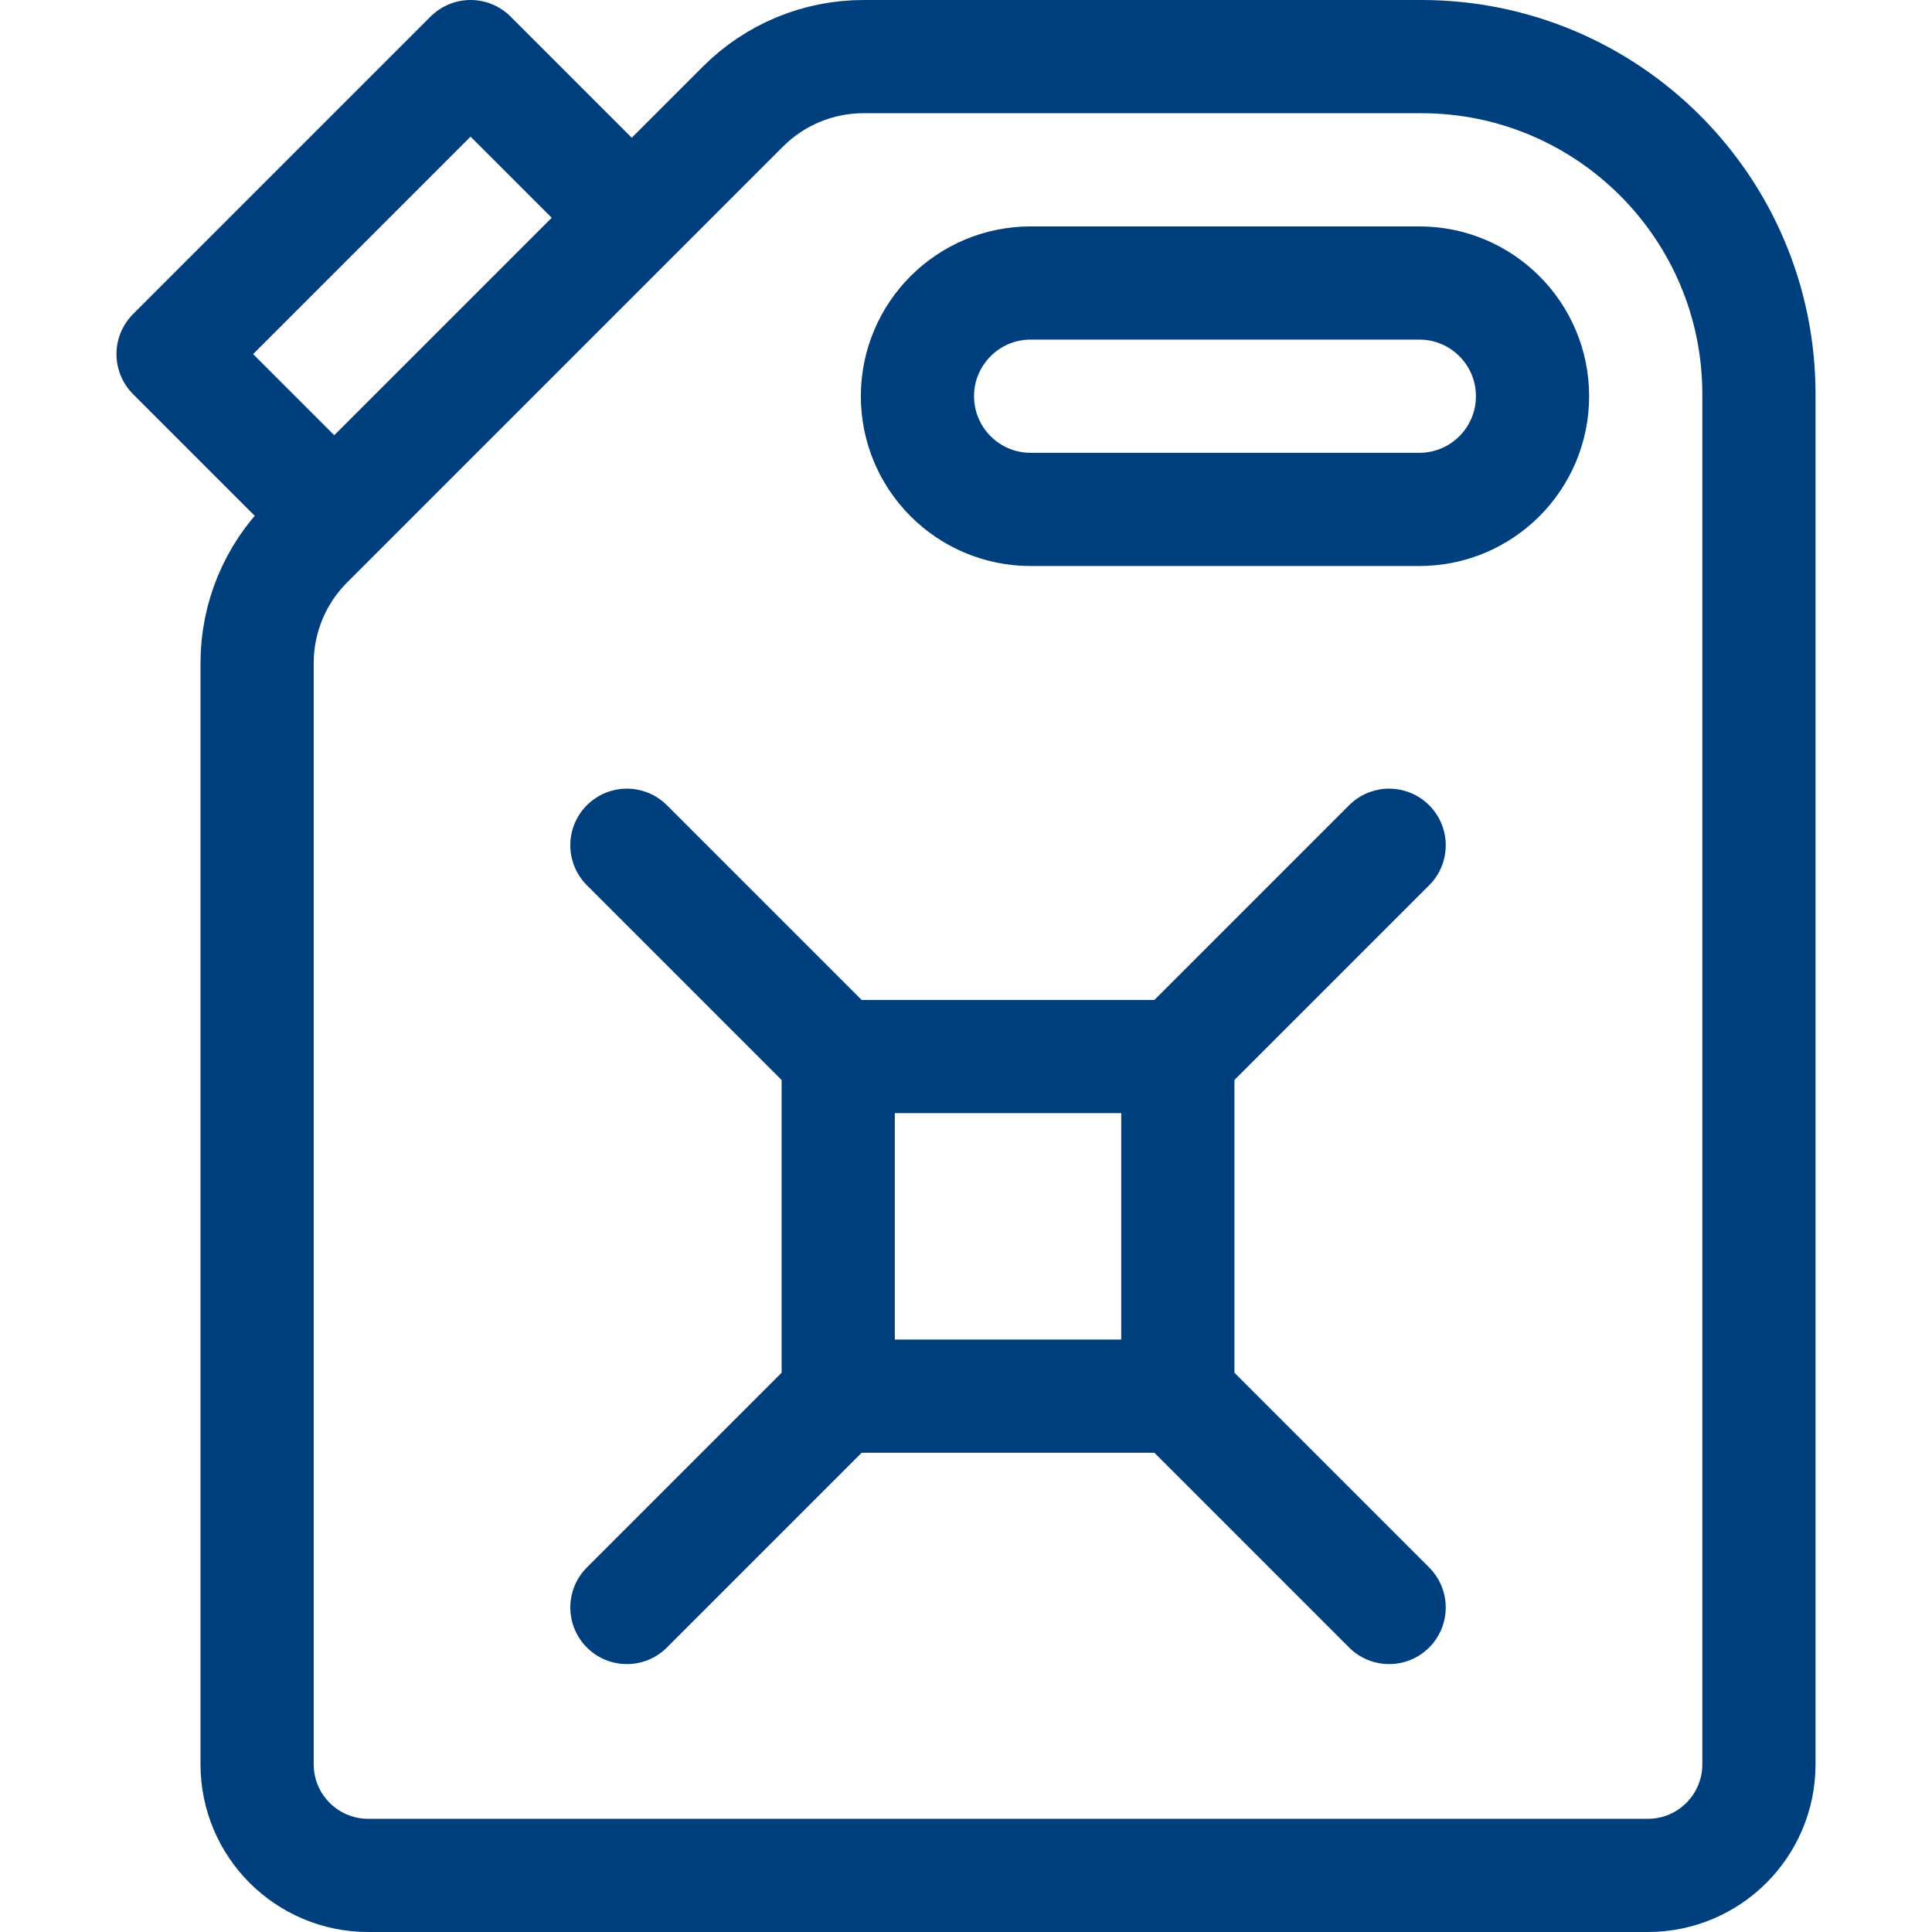
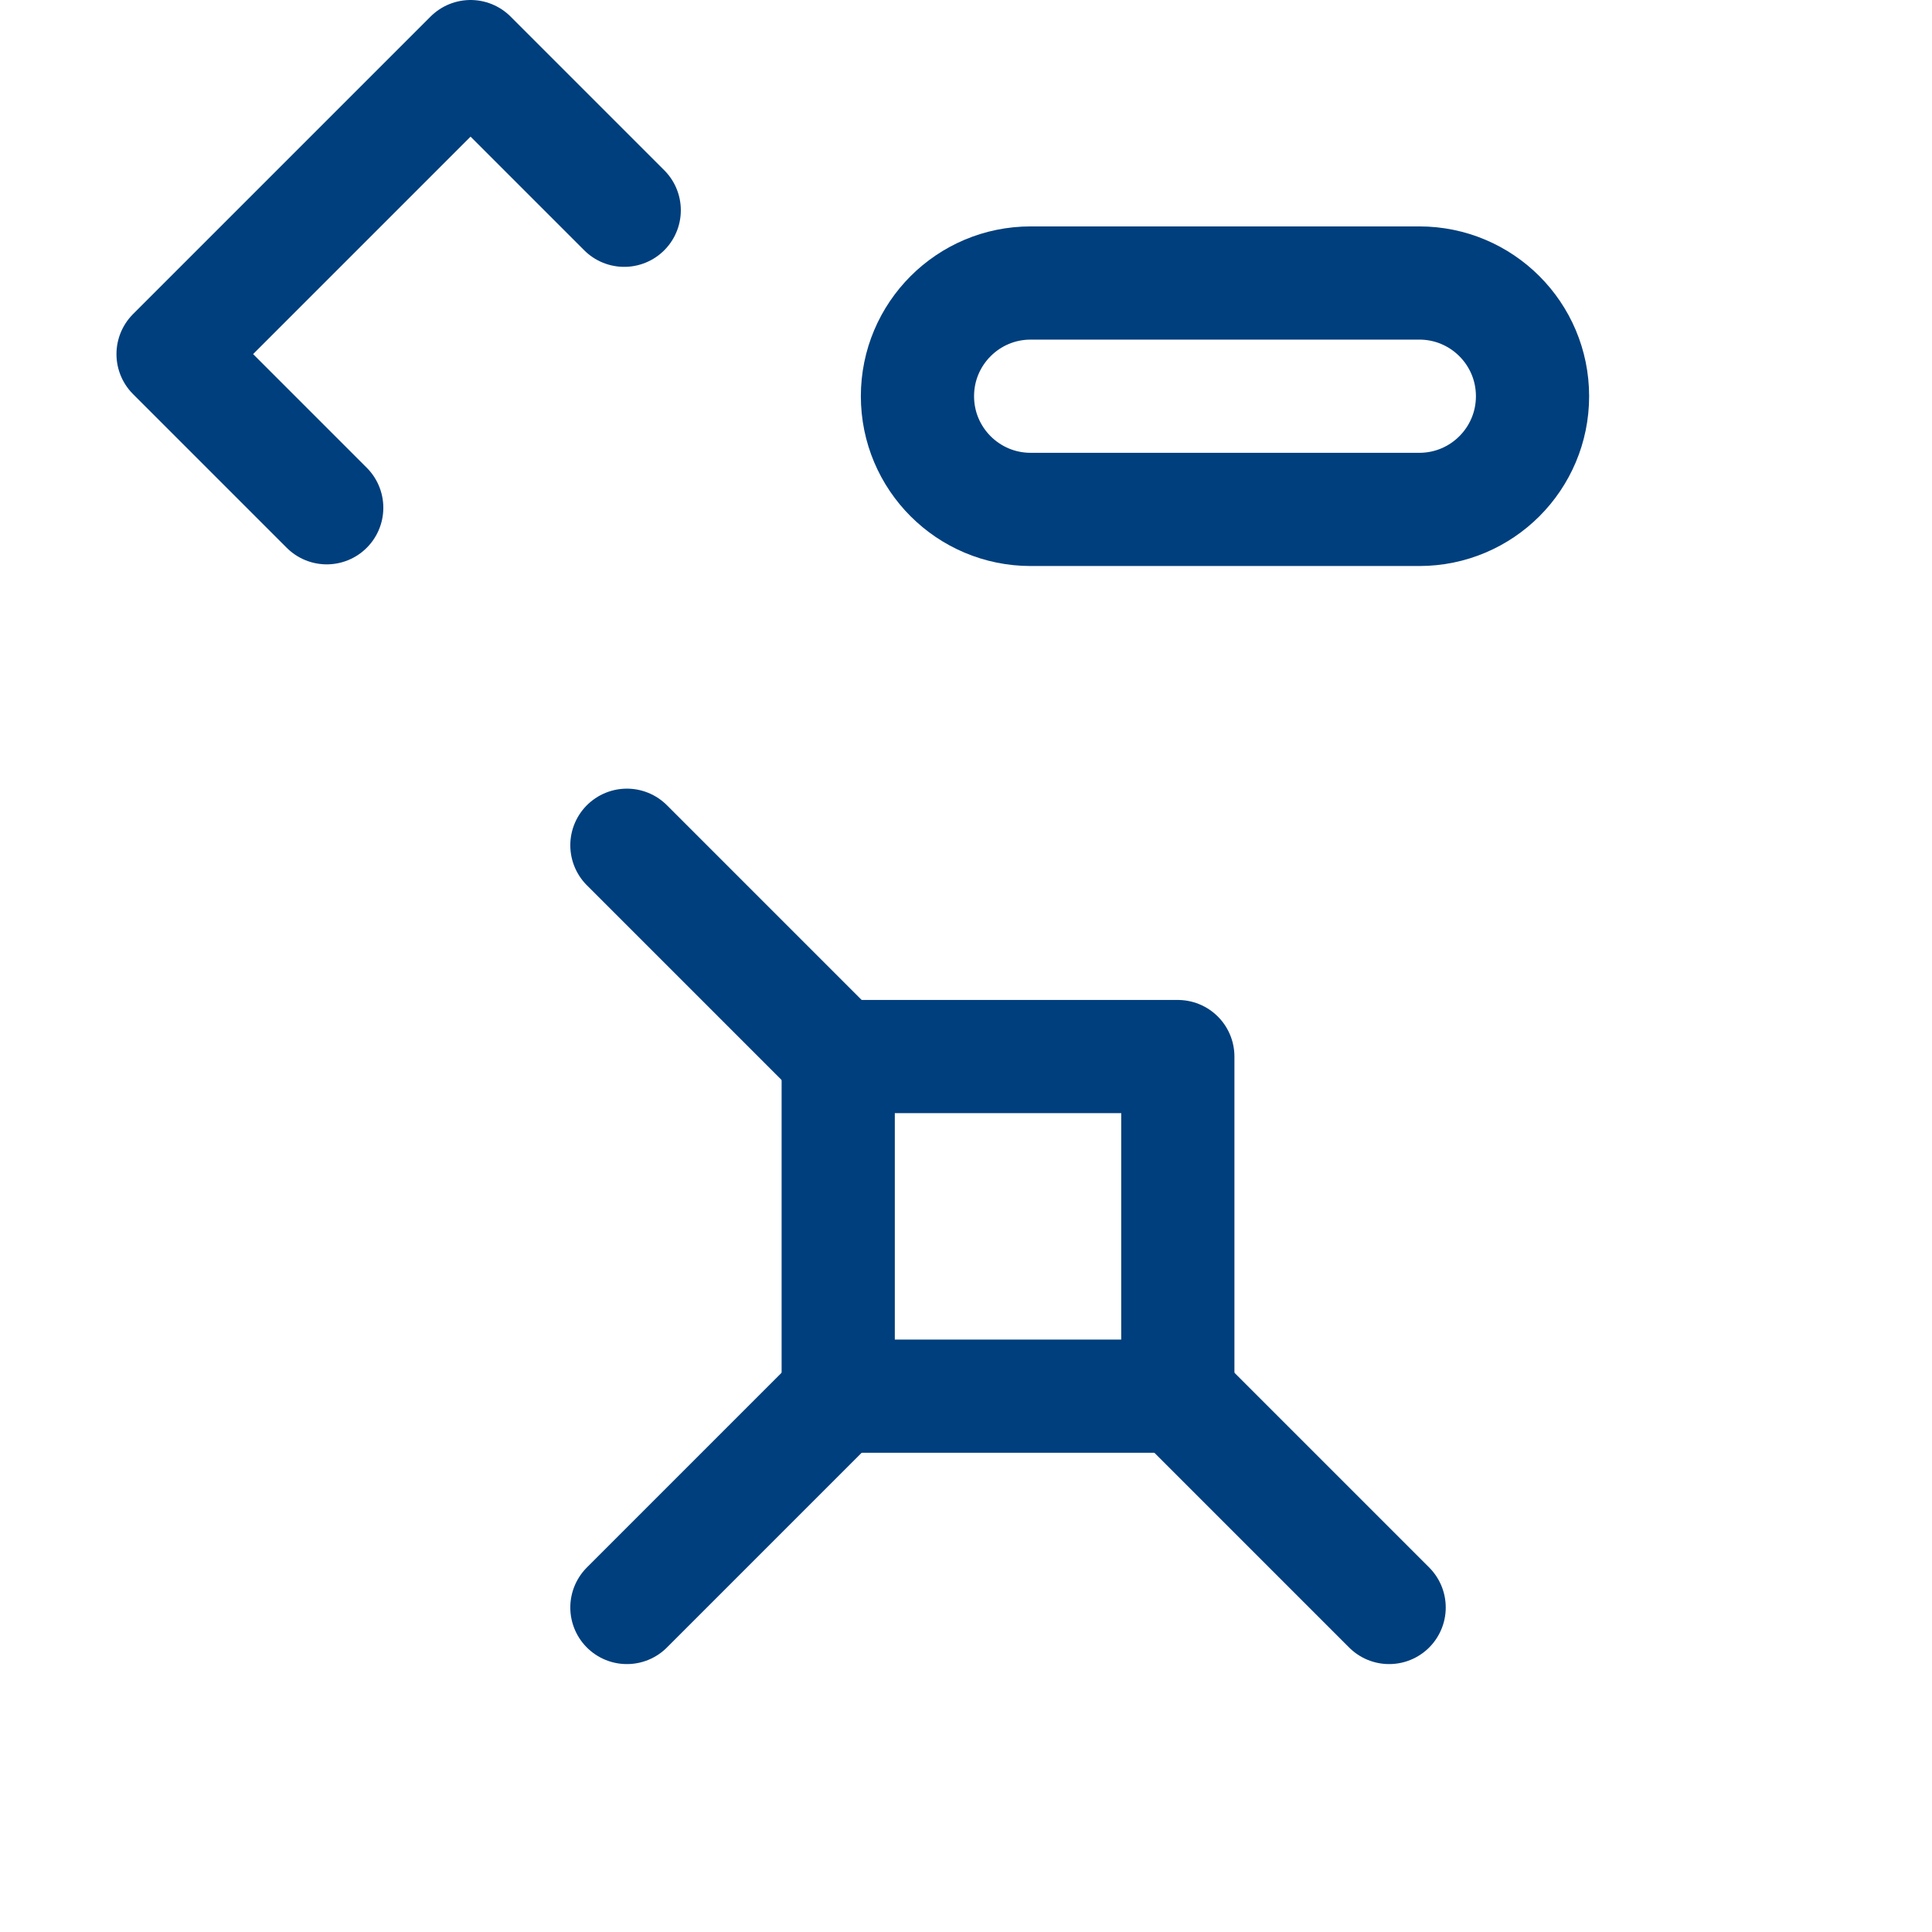
<svg xmlns="http://www.w3.org/2000/svg" version="1.1" id="Capa_1" x="0px" y="0px" viewBox="0 0 512 512" style="enable-background:new 0 0 512 512;" xml:space="preserve" width="17" height="17">
  <g>
-     <path style="fill:none;stroke:#003f7d;stroke-width:30;stroke-linecap:round;stroke-linejoin:round;stroke-miterlimit:10;" d="&#10;&#09;&#09;M466.135,104.48v363.078c0,16.26-13.182,29.442-29.442,29.442H97.577c-16.26,0-29.442-13.182-29.442-29.442V175.699&#10;&#09;&#09;c0-11.973,4.756-23.455,13.222-31.921L196.913,28.222C205.379,19.756,216.861,15,228.834,15h147.821&#10;&#09;&#09;C426.073,15,466.135,55.062,466.135,104.48z" />
    <path style="fill:none;stroke:#003f7d;stroke-width:30;stroke-linecap:round;stroke-linejoin:round;stroke-miterlimit:10;" d="&#10;&#09;&#09;M376.135,135h-103c-16.569,0-30-13.431-30-30v0c0-16.569,13.431-30,30-30h103c16.569,0,30,13.431,30,30v0&#10;&#09;&#09;C406.135,121.569,392.704,135,376.135,135z" />
    <polyline style="fill:none;stroke:#003f7d;stroke-width:30;stroke-linecap:round;stroke-linejoin:round;stroke-miterlimit:10;" points="&#10;&#09;&#09;86.585,134.56 45.865,93.84 124.705,15 165.425,55.72 &#09;" />
    <rect x="222.135" y="280" style="fill:none;stroke:#003f7d;stroke-width:30;stroke-linecap:round;stroke-linejoin:round;stroke-miterlimit:10;" width="90" height="90" />
-     <line style="fill:none;stroke:#003f7d;stroke-width:30;stroke-linecap:round;stroke-linejoin:round;stroke-miterlimit:10;" x1="368.135" y1="224" x2="312.135" y2="280" />
    <line style="fill:none;stroke:#003f7d;stroke-width:30;stroke-linecap:round;stroke-linejoin:round;stroke-miterlimit:10;" x1="222.135" y1="280" x2="166.135" y2="224" />
    <line style="fill:none;stroke:#003f7d;stroke-width:30;stroke-linecap:round;stroke-linejoin:round;stroke-miterlimit:10;" x1="222.135" y1="370" x2="166.135" y2="426" />
    <line style="fill:none;stroke:#003f7d;stroke-width:30;stroke-linecap:round;stroke-linejoin:round;stroke-miterlimit:10;" x1="368.135" y1="426" x2="312.135" y2="370" />
  </g>
</svg>